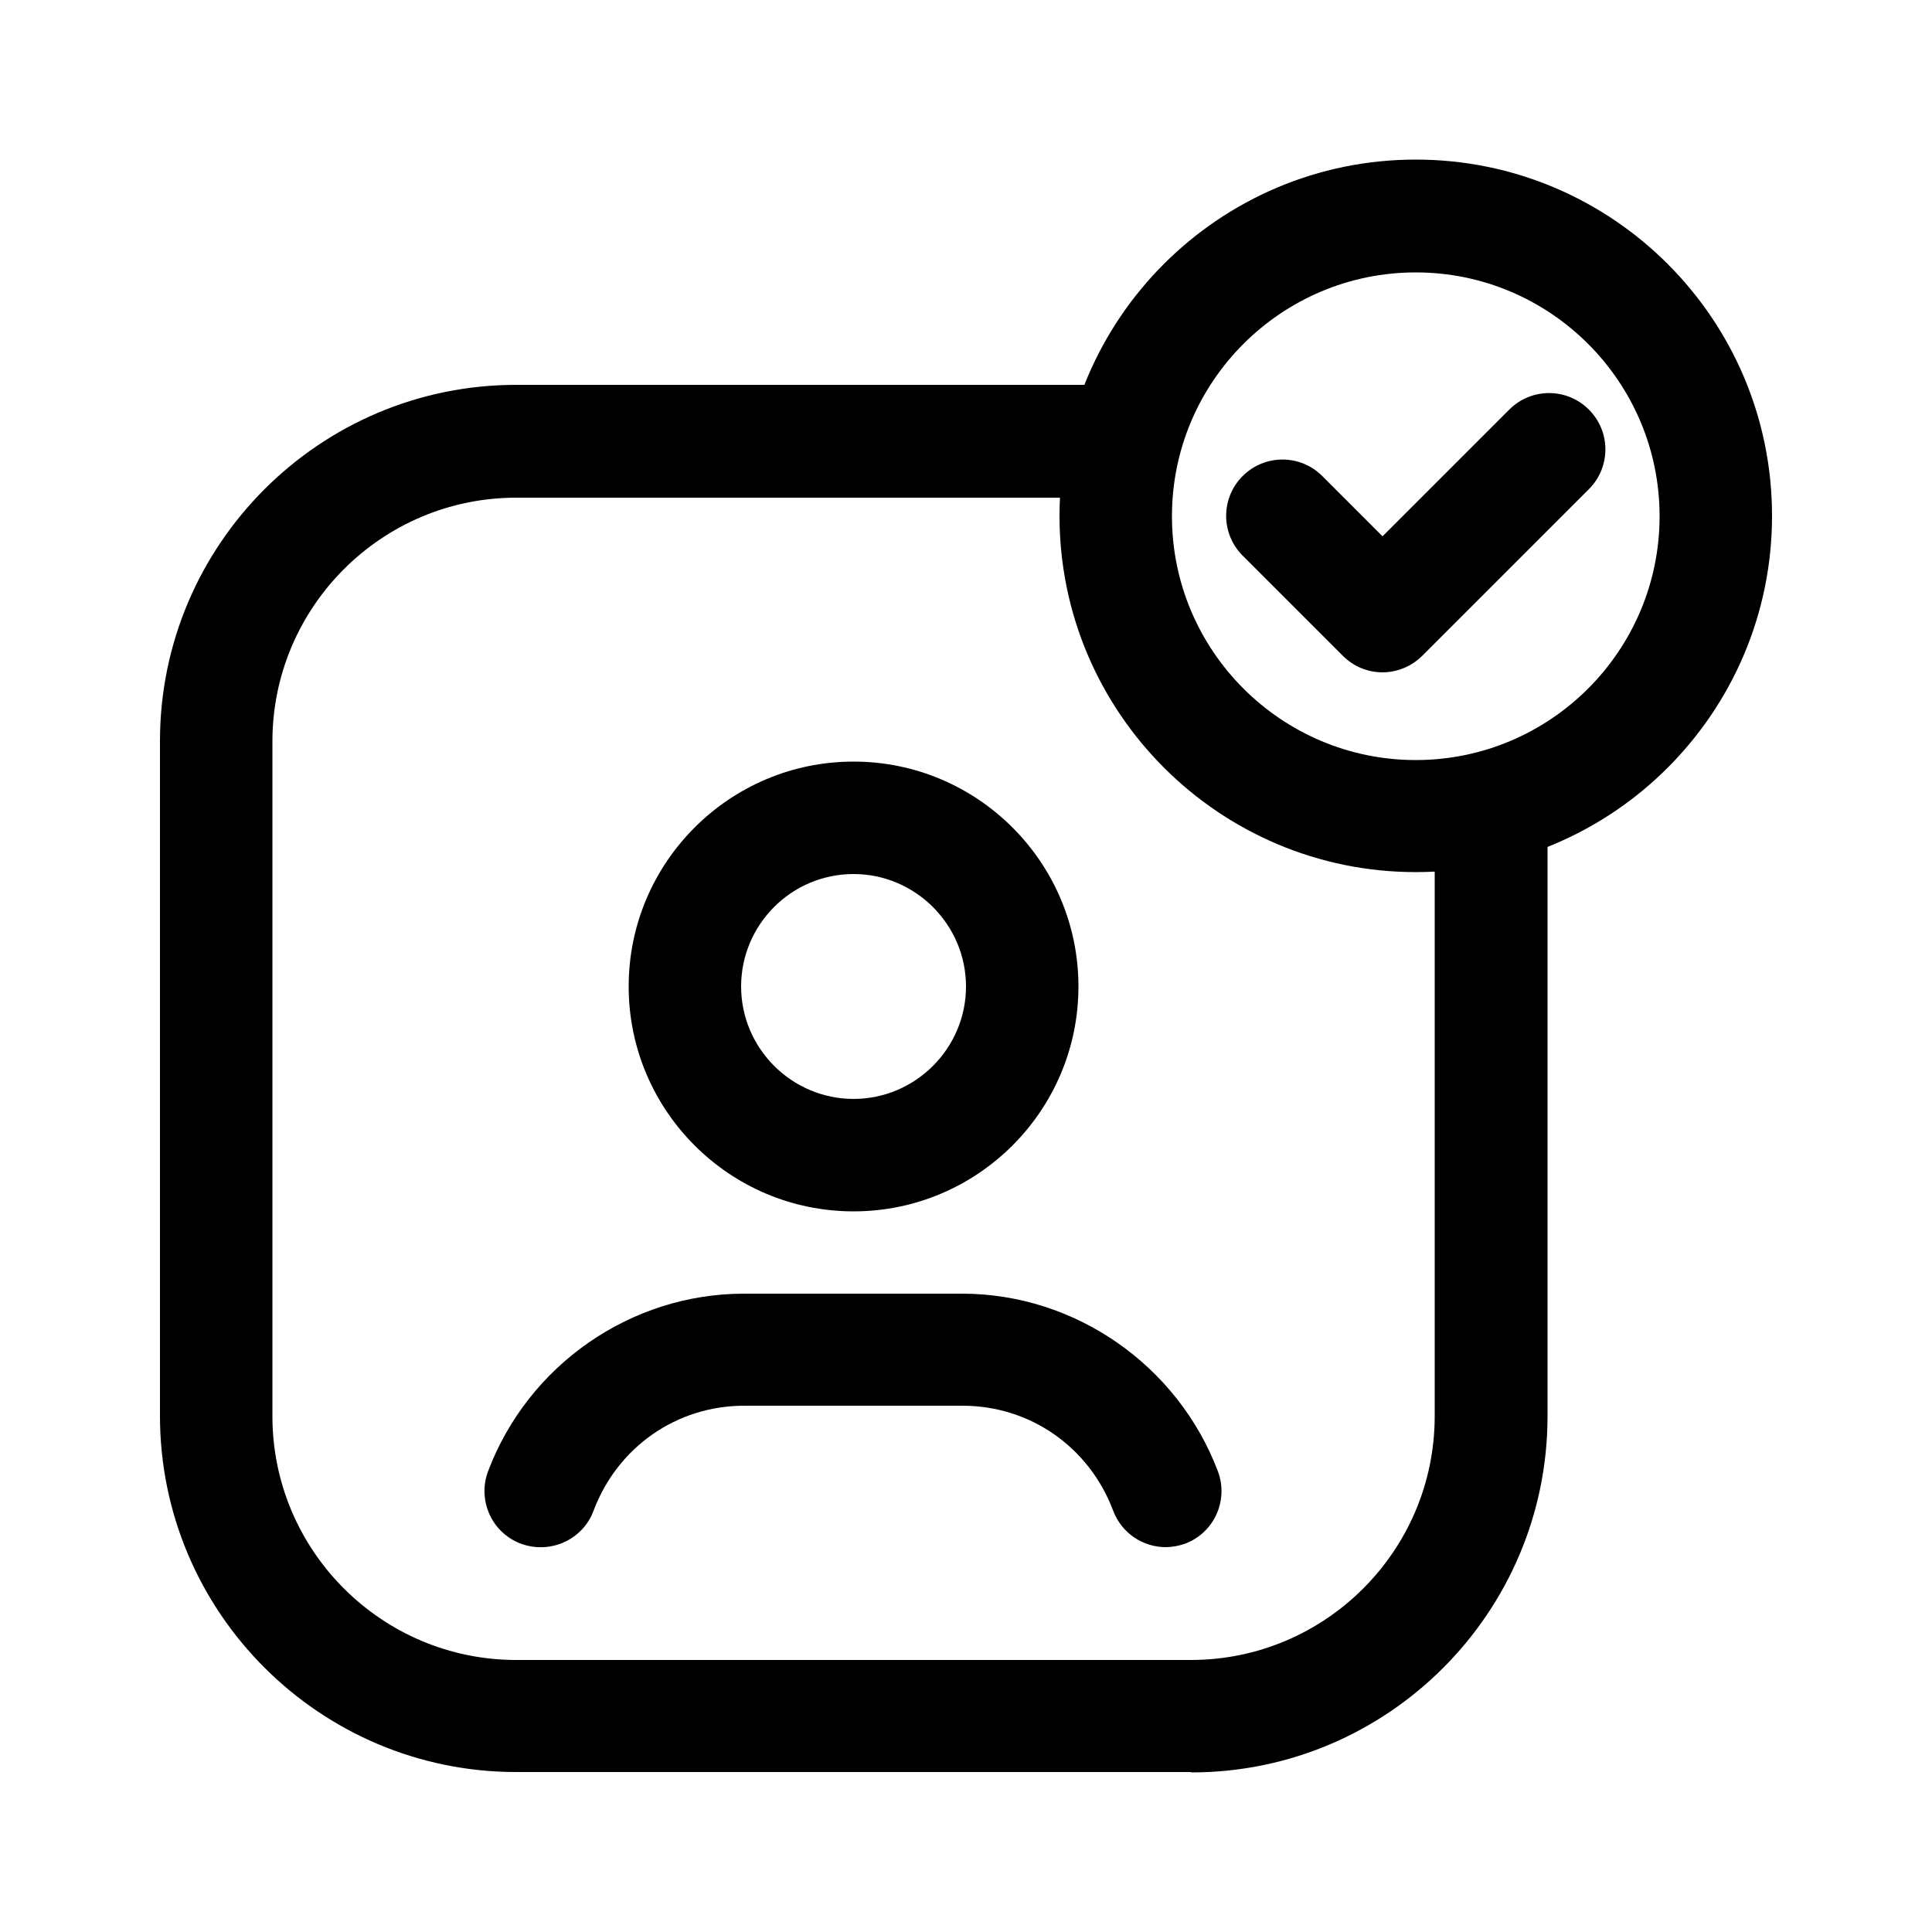
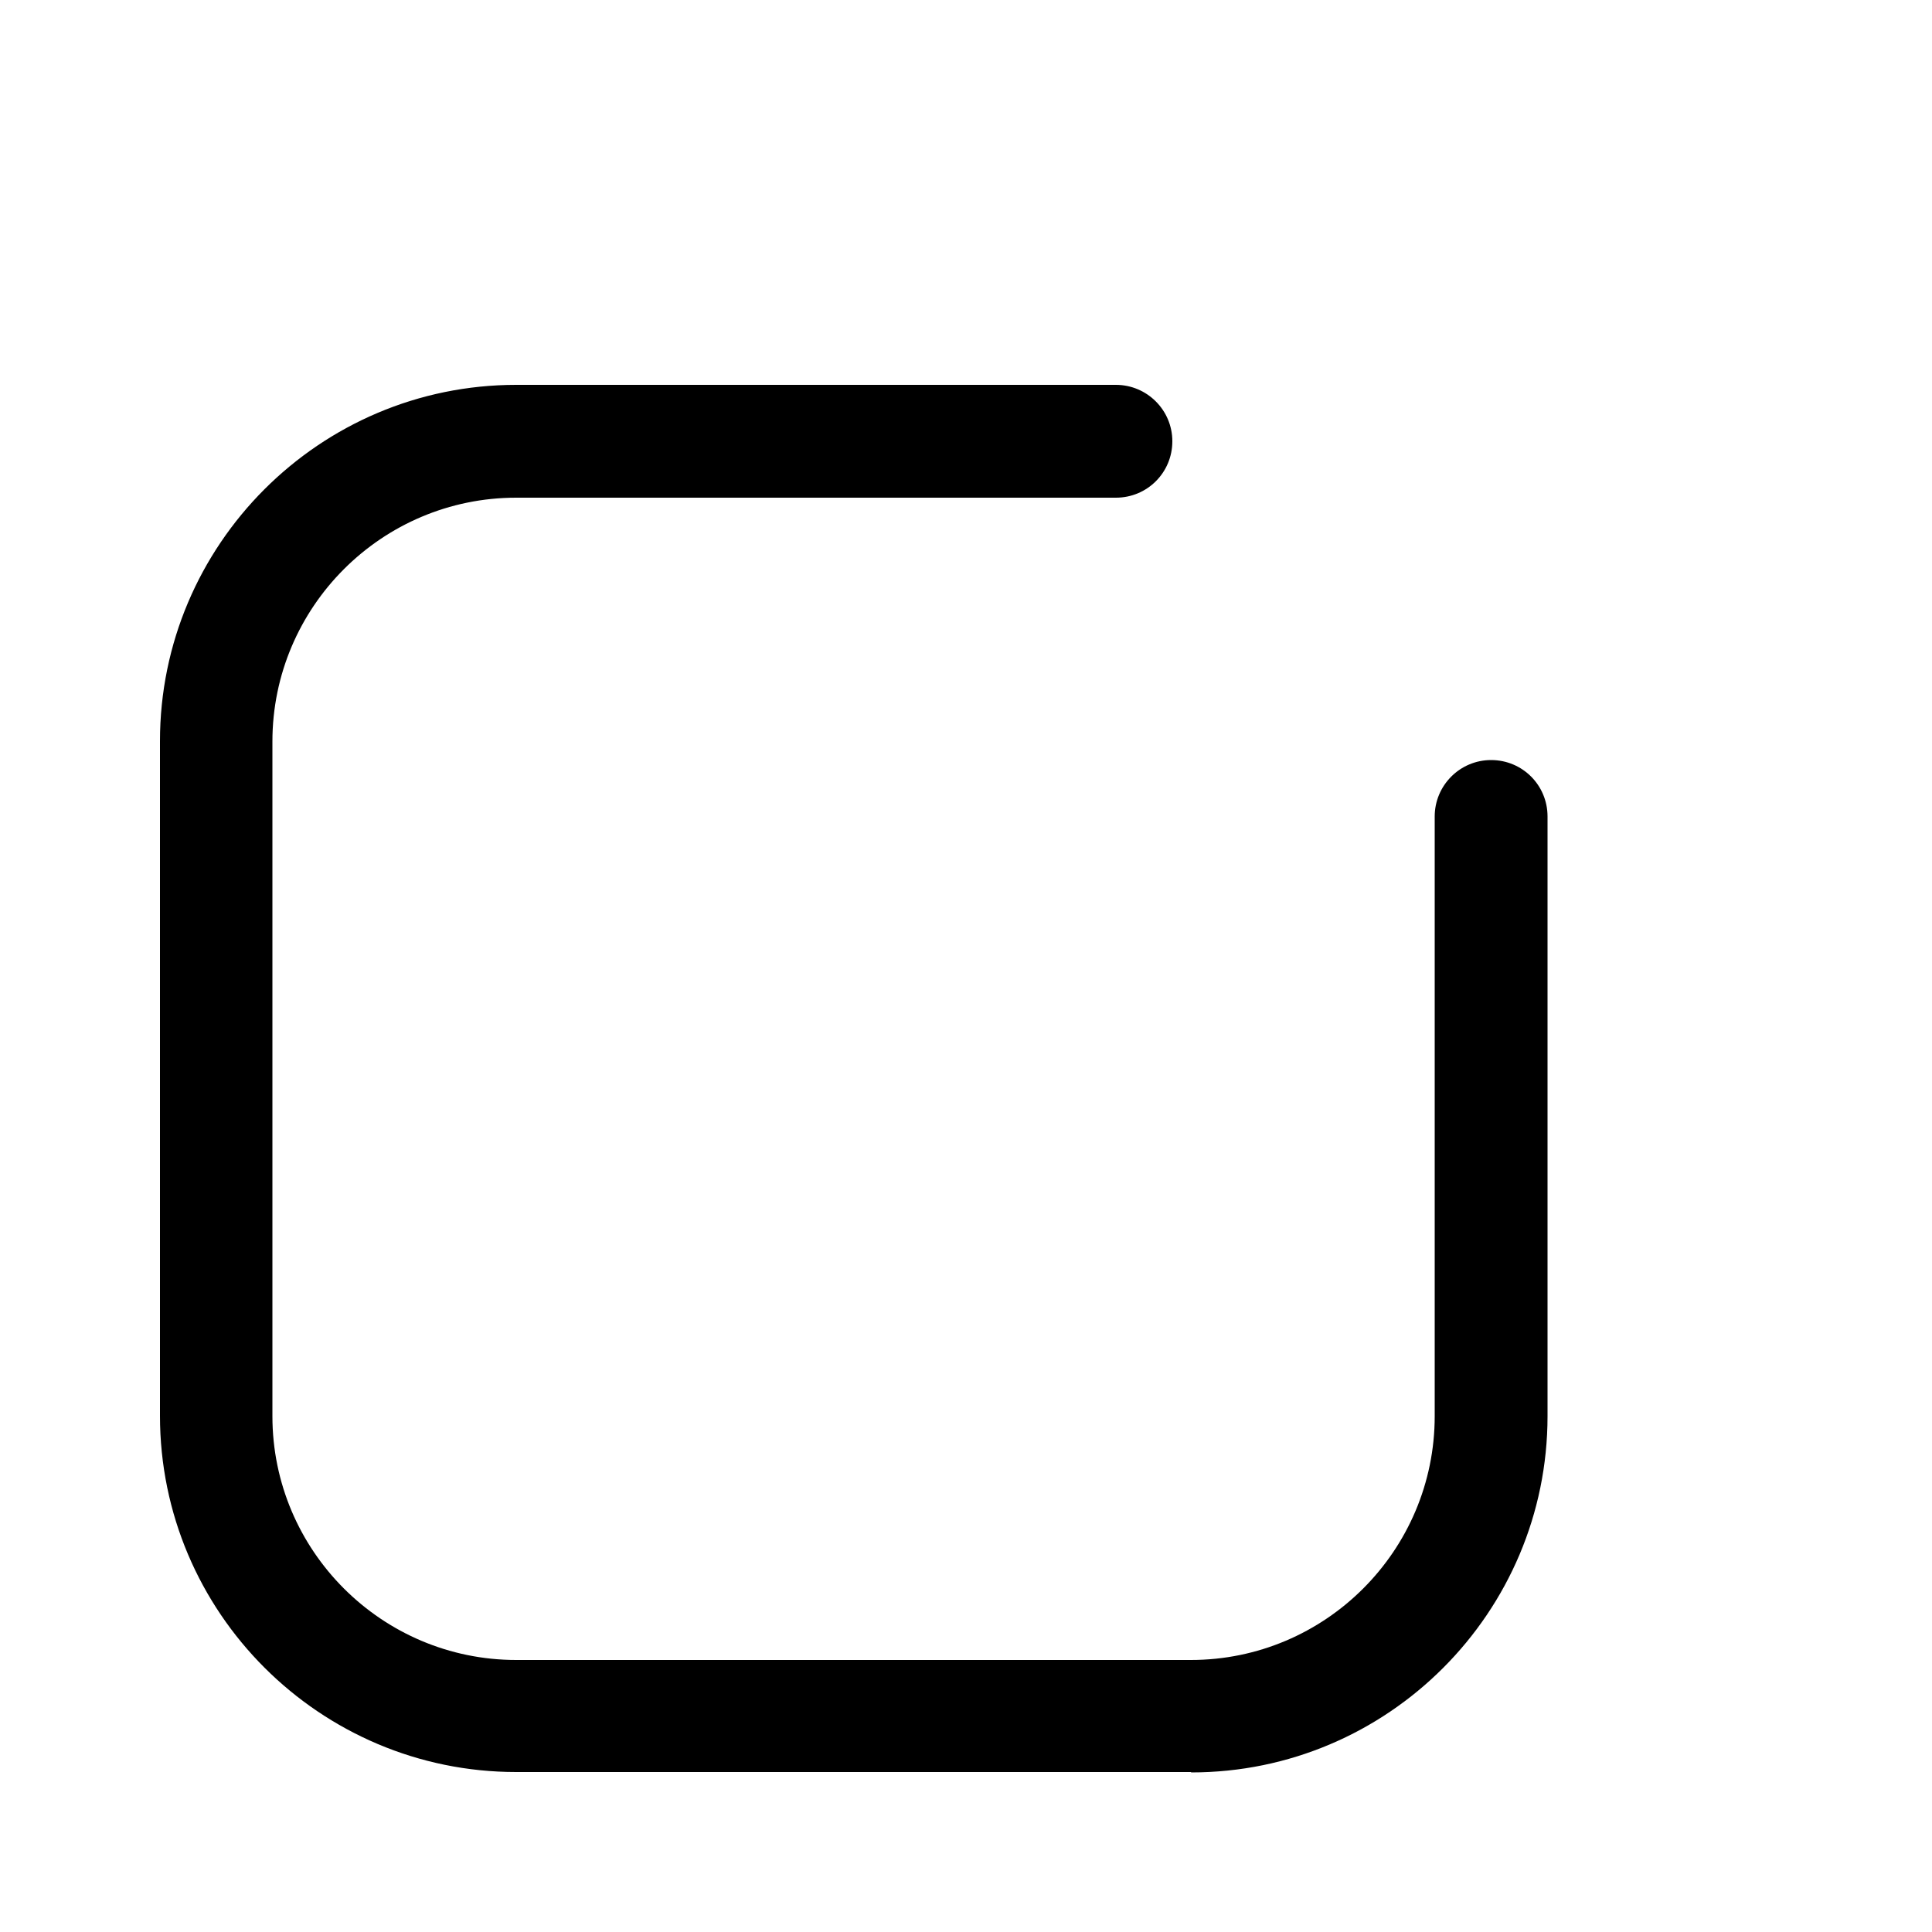
<svg xmlns="http://www.w3.org/2000/svg" id="a" viewBox="0 0 50 50">
-   <path d="m22.09,31.35c-3.21,0-5.82-2.61-5.82-5.82s2.61-5.82,5.82-5.82,5.82,2.61,5.82,5.82-2.61,5.82-5.82,5.82Zm0-8.73c-1.61,0-2.91,1.31-2.91,2.91s1.31,2.91,2.91,2.91,2.91-1.31,2.91-2.91-1.31-2.91-2.91-2.91Z" />
-   <path d="m30.17,40.04c-.59,0-1.14-.36-1.36-.94-.62-1.65-2.15-2.72-3.9-2.72h-5.65c-1.75,0-3.28,1.07-3.9,2.72-.28.75-1.12,1.13-1.88.85-.75-.28-1.13-1.12-.85-1.87,1.04-2.76,3.7-4.6,6.62-4.6h5.65c2.92,0,5.58,1.85,6.62,4.6.28.75-.1,1.59-.85,1.87-.17.06-.34.09-.51.09Z" />
-   <path d="m36.64,22.57c-5.08,0-9.22-4.13-9.22-9.22s4.13-9.22,9.22-9.22,9.22,4.13,9.22,9.22-4.13,9.22-9.22,9.22Zm0-15.52c-3.48,0-6.31,2.83-6.31,6.31s2.83,6.31,6.31,6.31,6.31-2.83,6.31-6.31-2.83-6.31-6.31-6.31Z" />
-   <path d="m35.78,17.4c-.37,0-.74-.14-1.03-.43l-2.59-2.59c-.57-.57-.57-1.49,0-2.06s1.49-.57,2.06,0l1.56,1.56,3.28-3.28c.57-.57,1.49-.57,2.06,0s.57,1.49,0,2.06l-4.31,4.31c-.28.28-.66.43-1.03.43Z" />
  <path d="m30.82,45.86H13.36c-5.08,0-9.22-4.13-9.22-9.22v-17.46c0-5.08,4.13-9.22,9.22-9.22h15.52c.8,0,1.46.65,1.46,1.46s-.65,1.46-1.46,1.46h-15.52c-3.48,0-6.31,2.83-6.31,6.31v17.46c0,3.48,2.83,6.31,6.31,6.31h17.46c3.48,0,6.31-2.83,6.31-6.31v-15.52c0-.8.65-1.46,1.46-1.46s1.46.65,1.46,1.46v15.52c0,5.08-4.13,9.22-9.22,9.22Z" />
</svg>